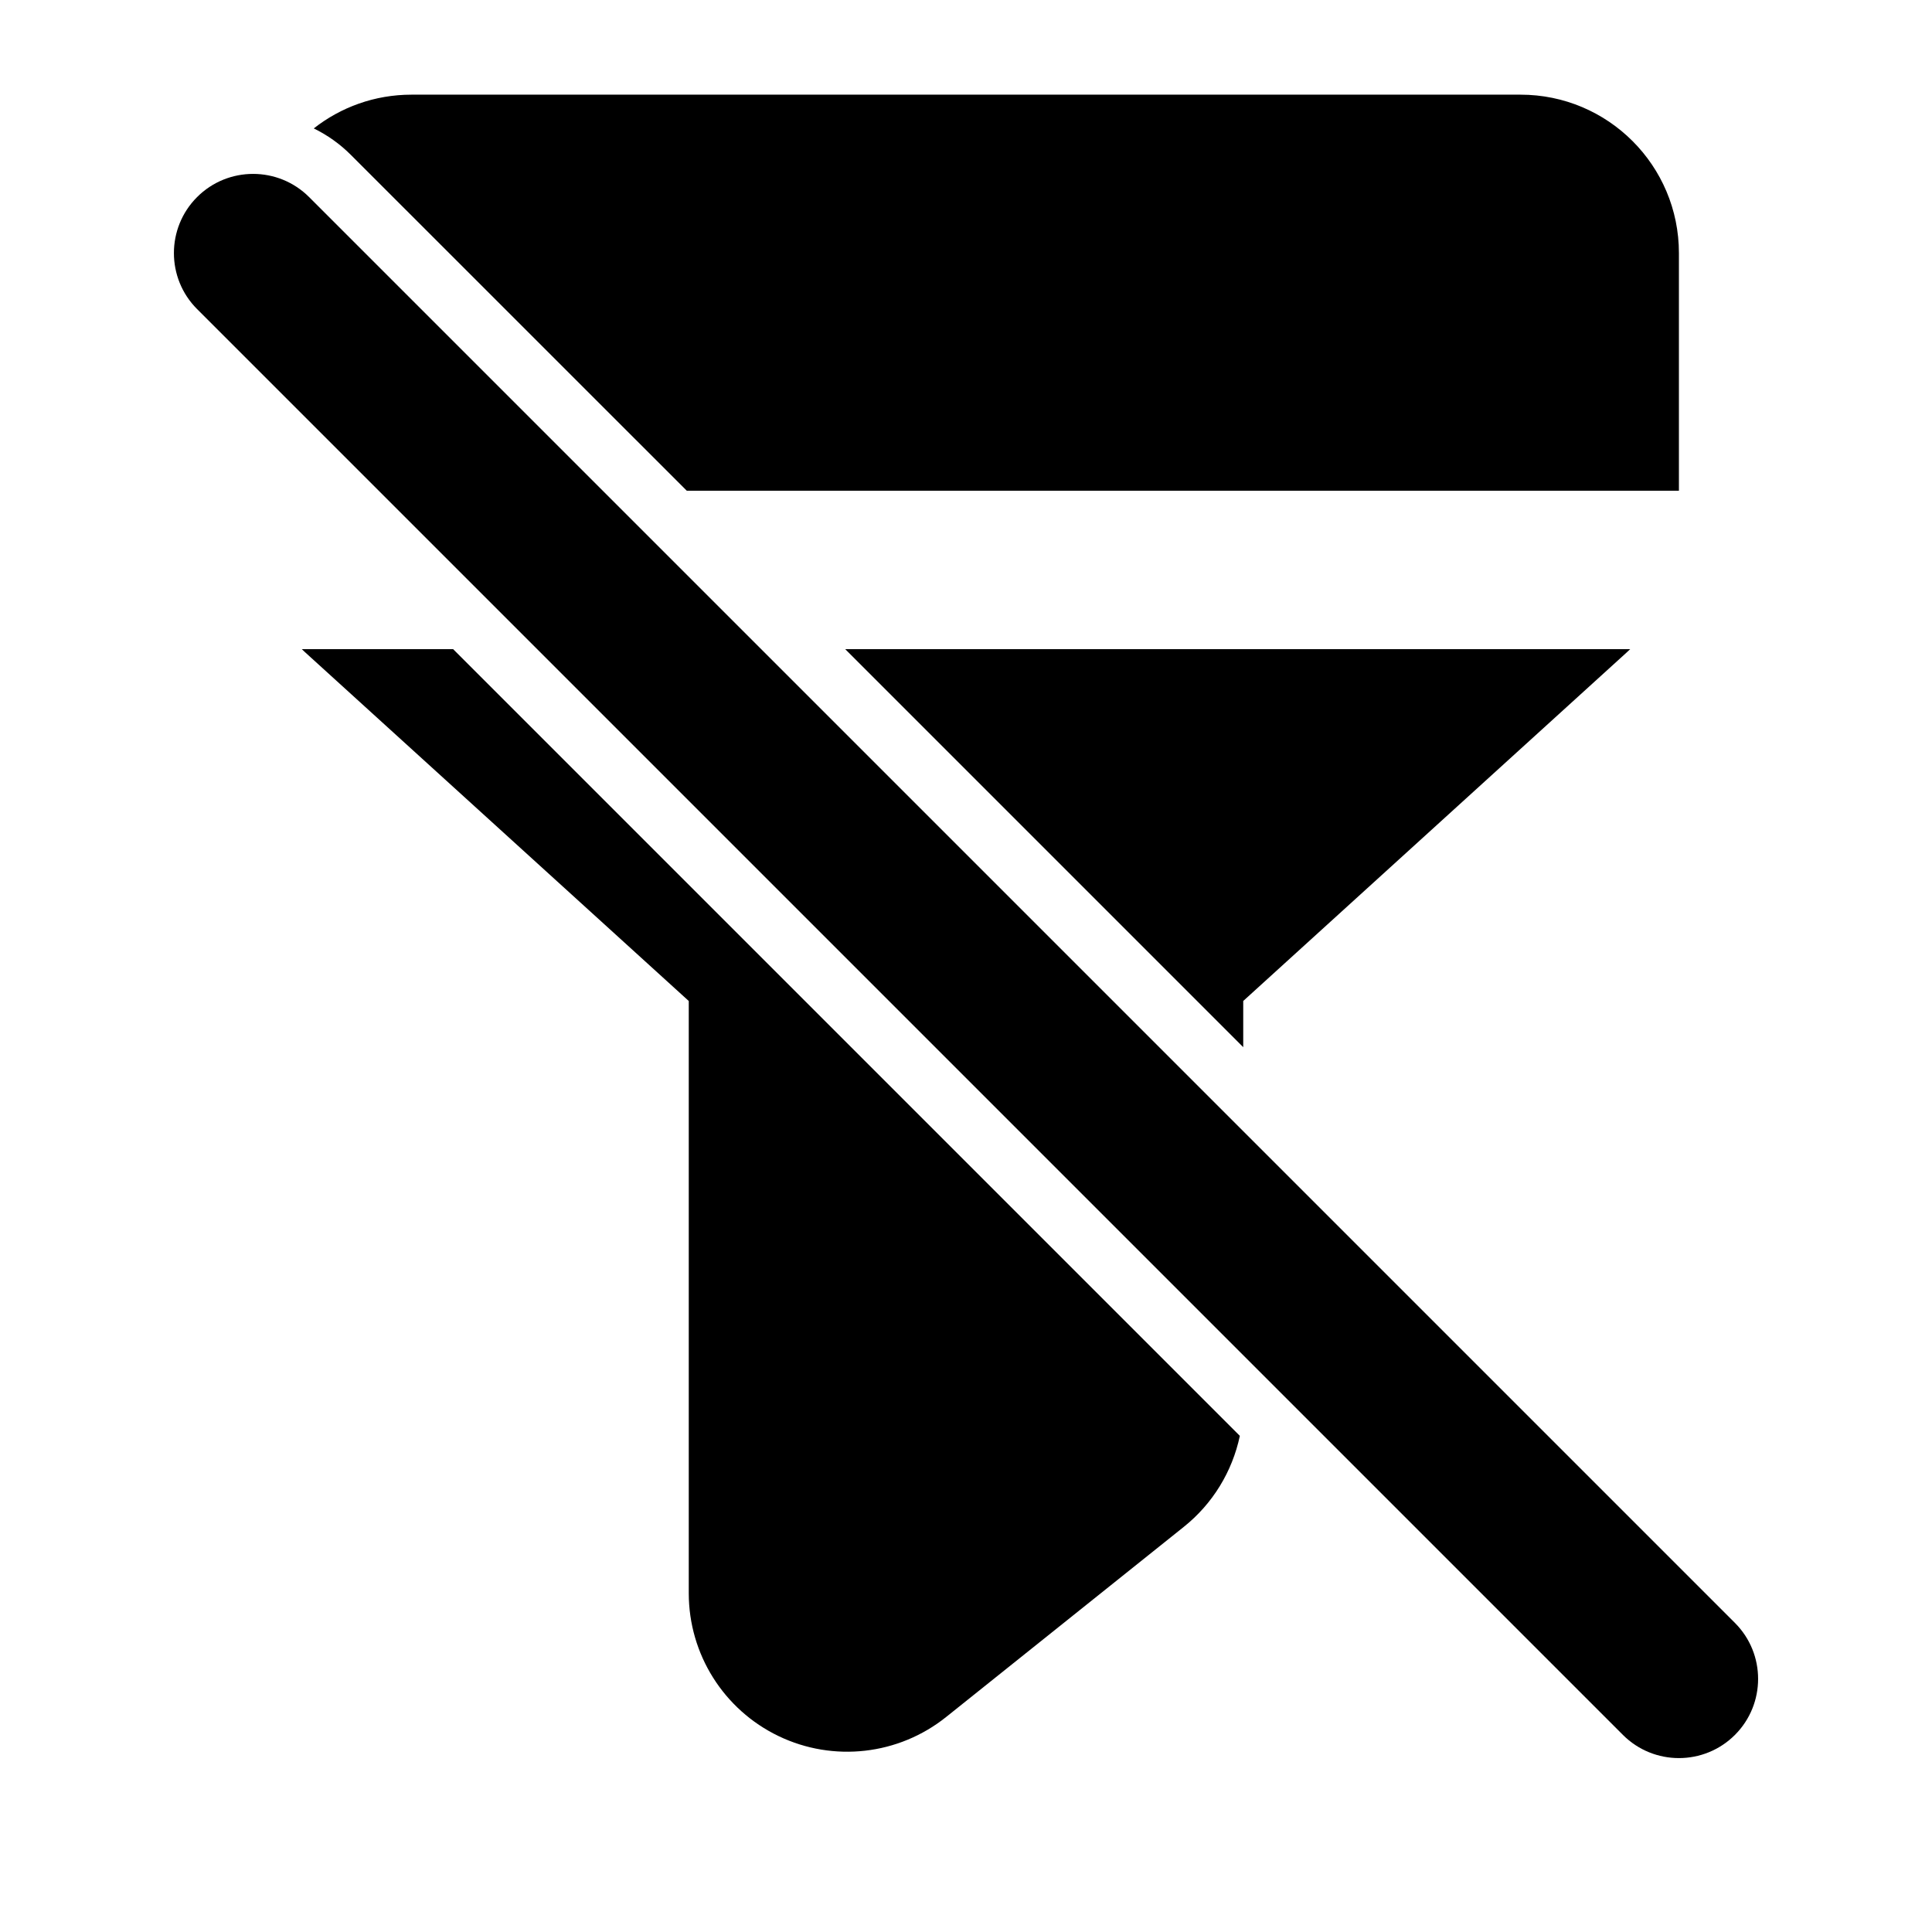
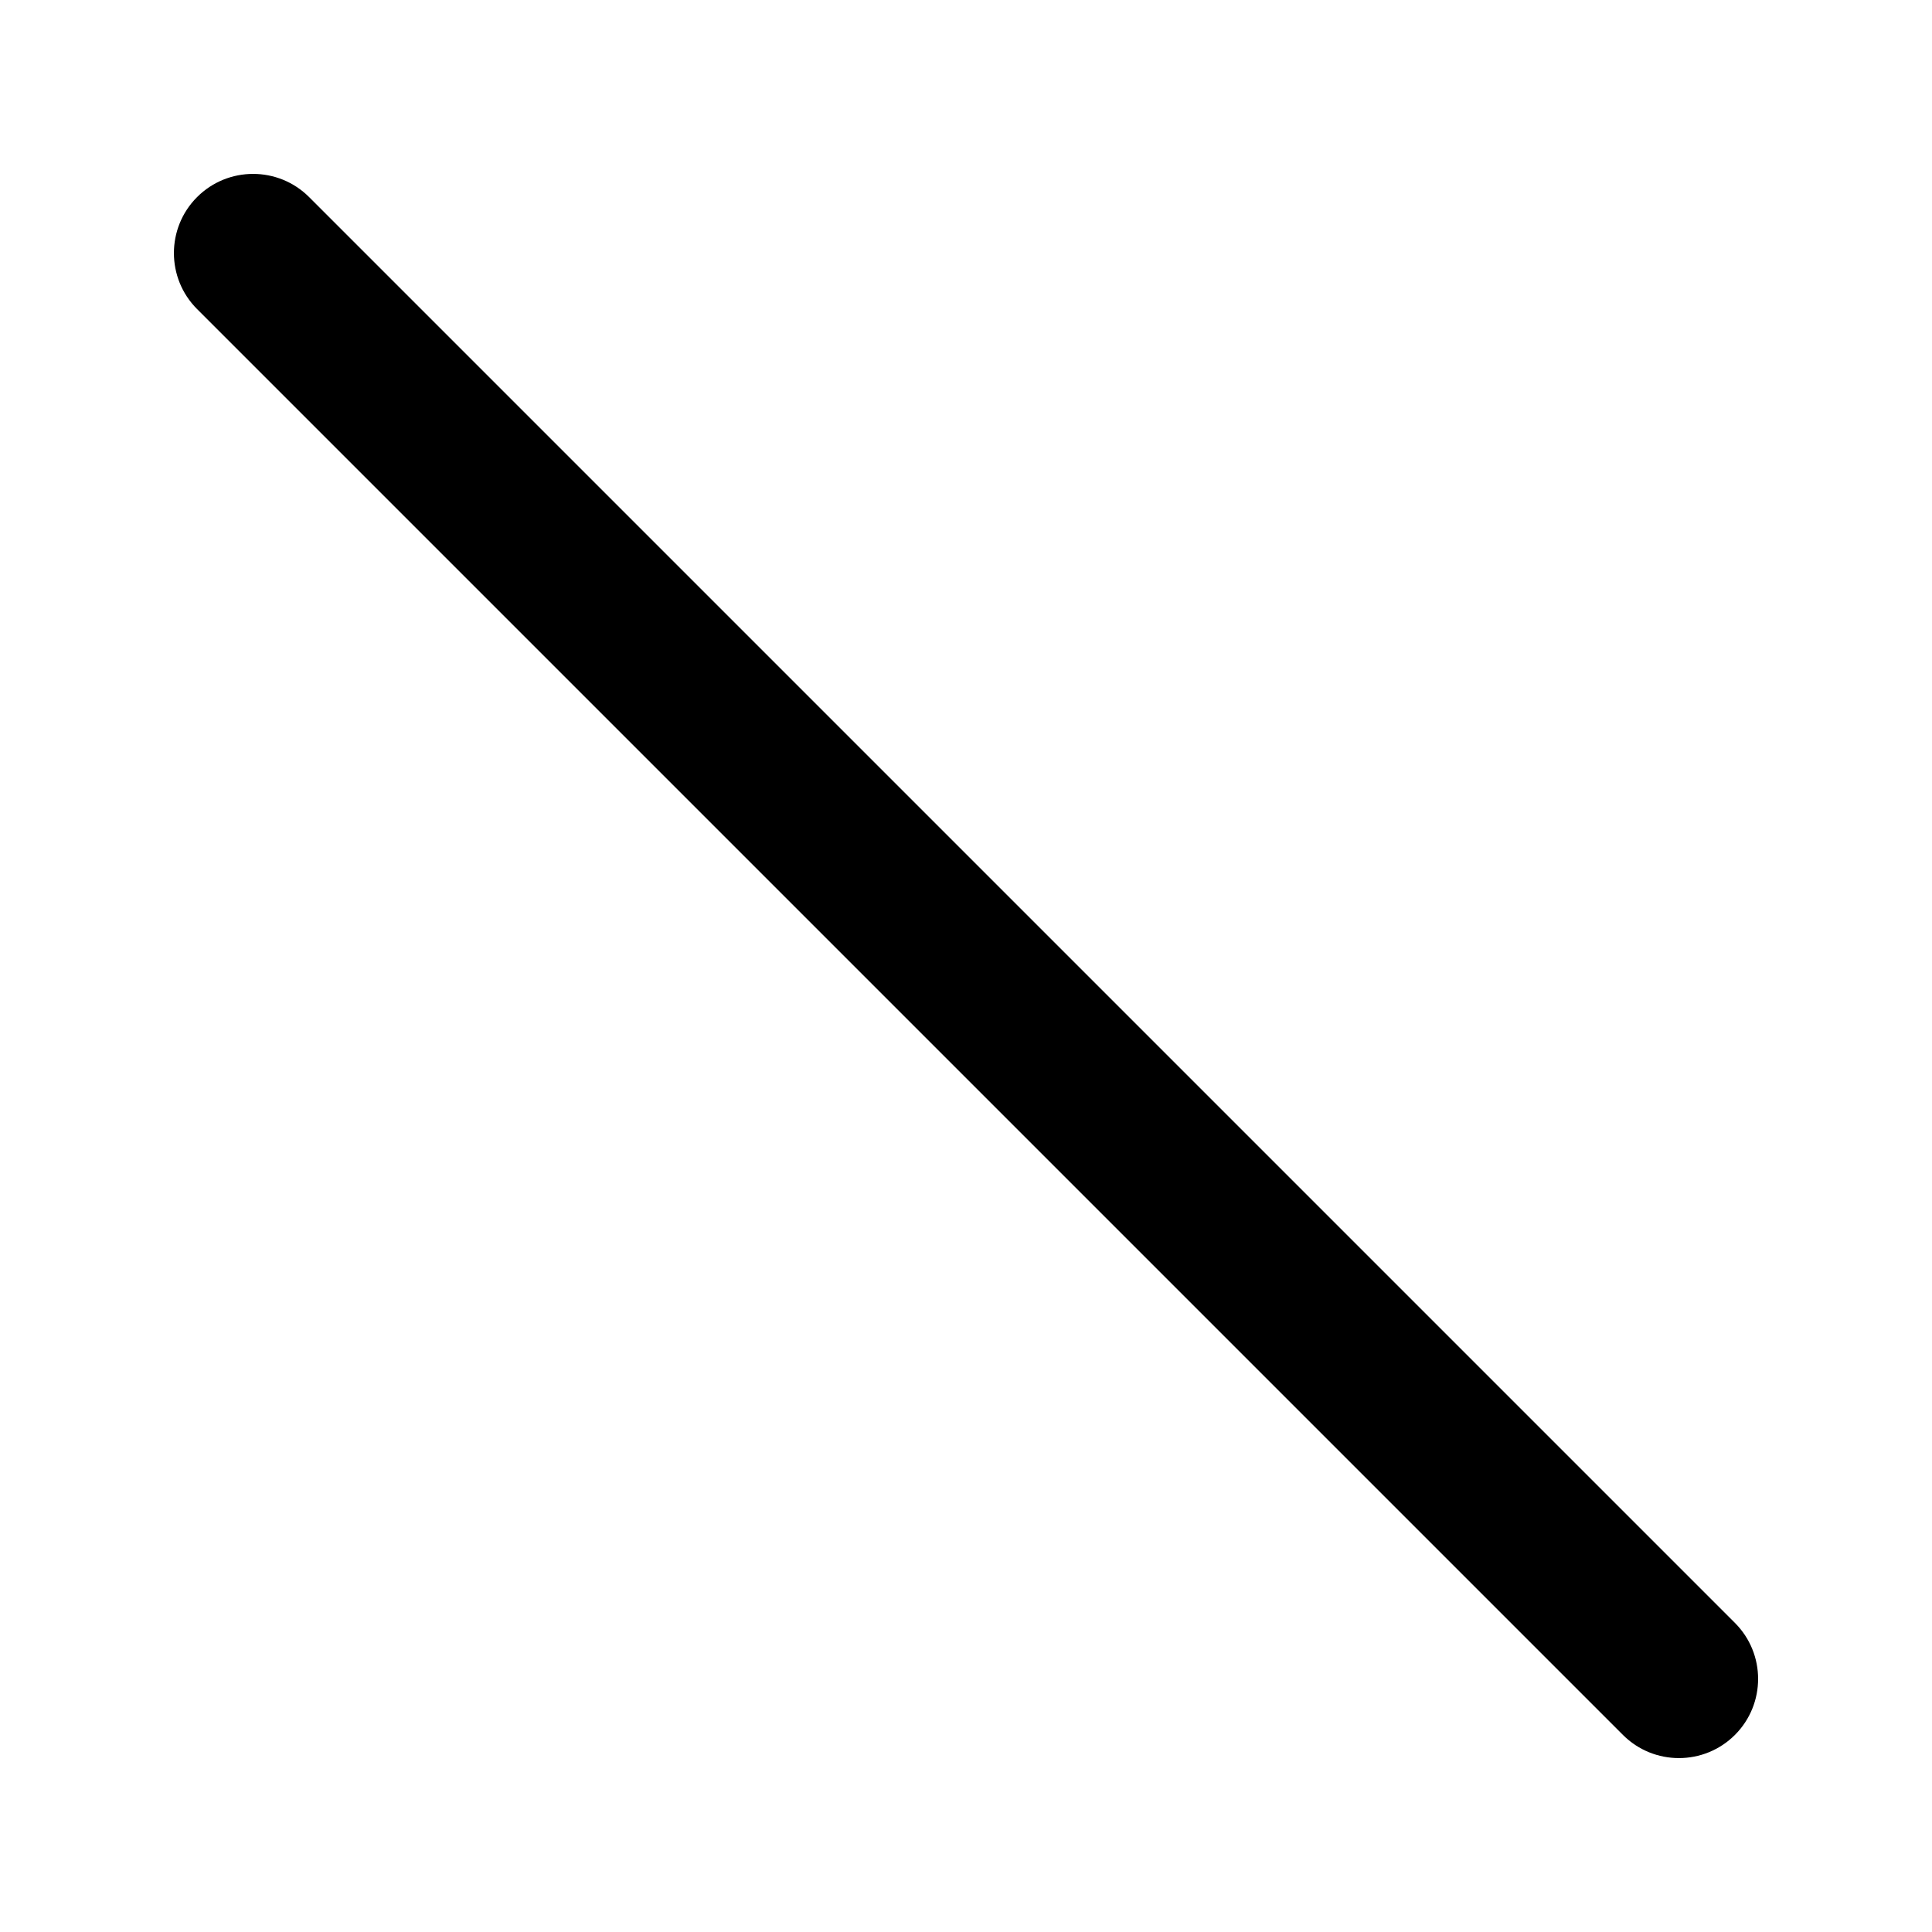
<svg xmlns="http://www.w3.org/2000/svg" fill="#000000" width="800px" height="800px" version="1.1" viewBox="144 144 512 512">
  <g fill-rule="evenodd">
    <path d="m196.23 225.91 377.86 377.86c8.188 8.188 21.496 8.188 29.684 0s8.188-21.496 0-29.684l-377.86-377.86c-8.188-8.188-21.496-8.188-29.684 0s-8.188 21.496 0 29.684z" />
-     <path d="m223.98 316.03c0.273 0.273 0.547 0.523 0.84 0.797l101.71 92.449v156.96c0 16.145 9.258 30.859 23.805 37.848 14.547 6.992 31.805 5.016 44.398-5.059l62.977-50.383c7.684-6.129 12.867-14.695 14.863-24.121l-208.49-208.49h-40.094zm352.04 0h-208.03l105.48 105.48v-12.238l101.71-92.449c0.293-0.273 0.566-0.523 0.84-0.797zm-348.87-138c3.57 1.742 6.926 4.094 9.887 7.074l88.965 88.945h262.93v-62.977c0-23.195-18.789-41.984-41.984-41.984h-293.89c-9.781 0-18.766 3.336-25.902 8.941z" />
  </g>
</svg>